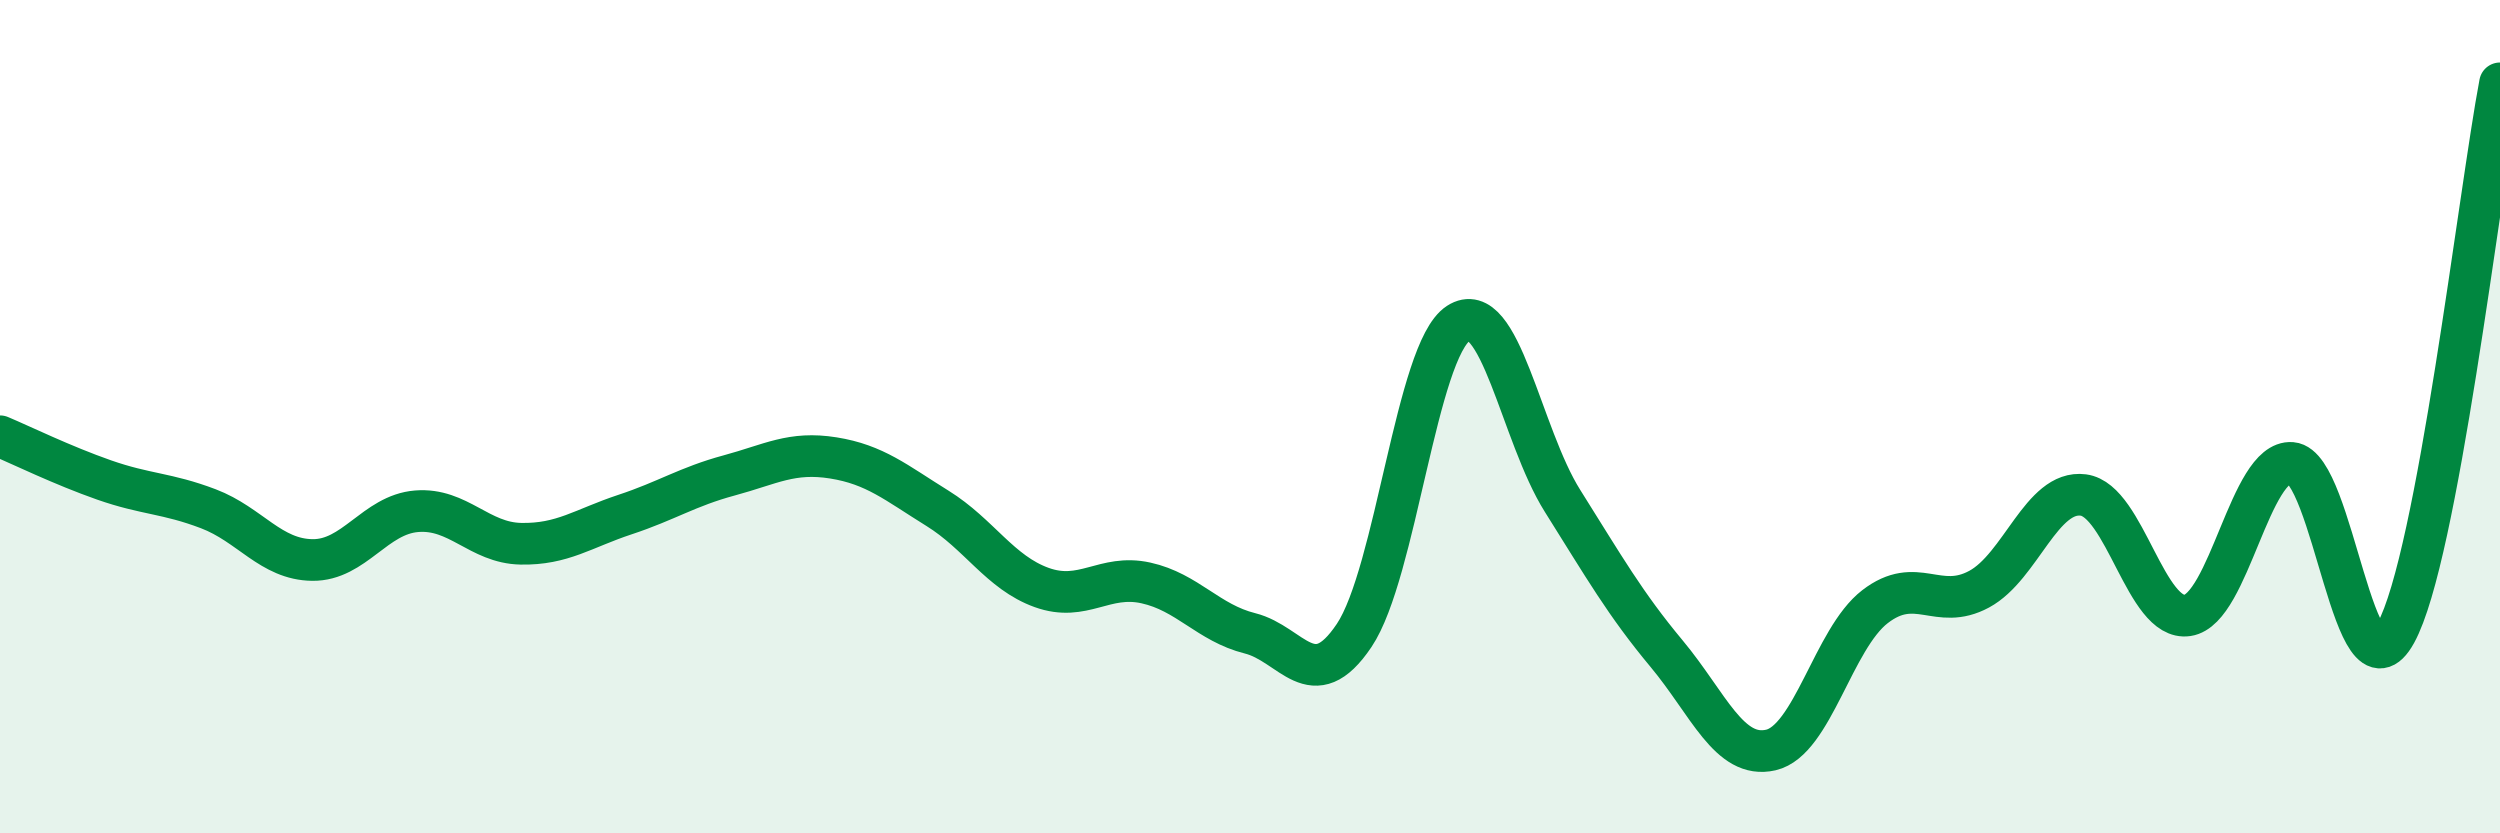
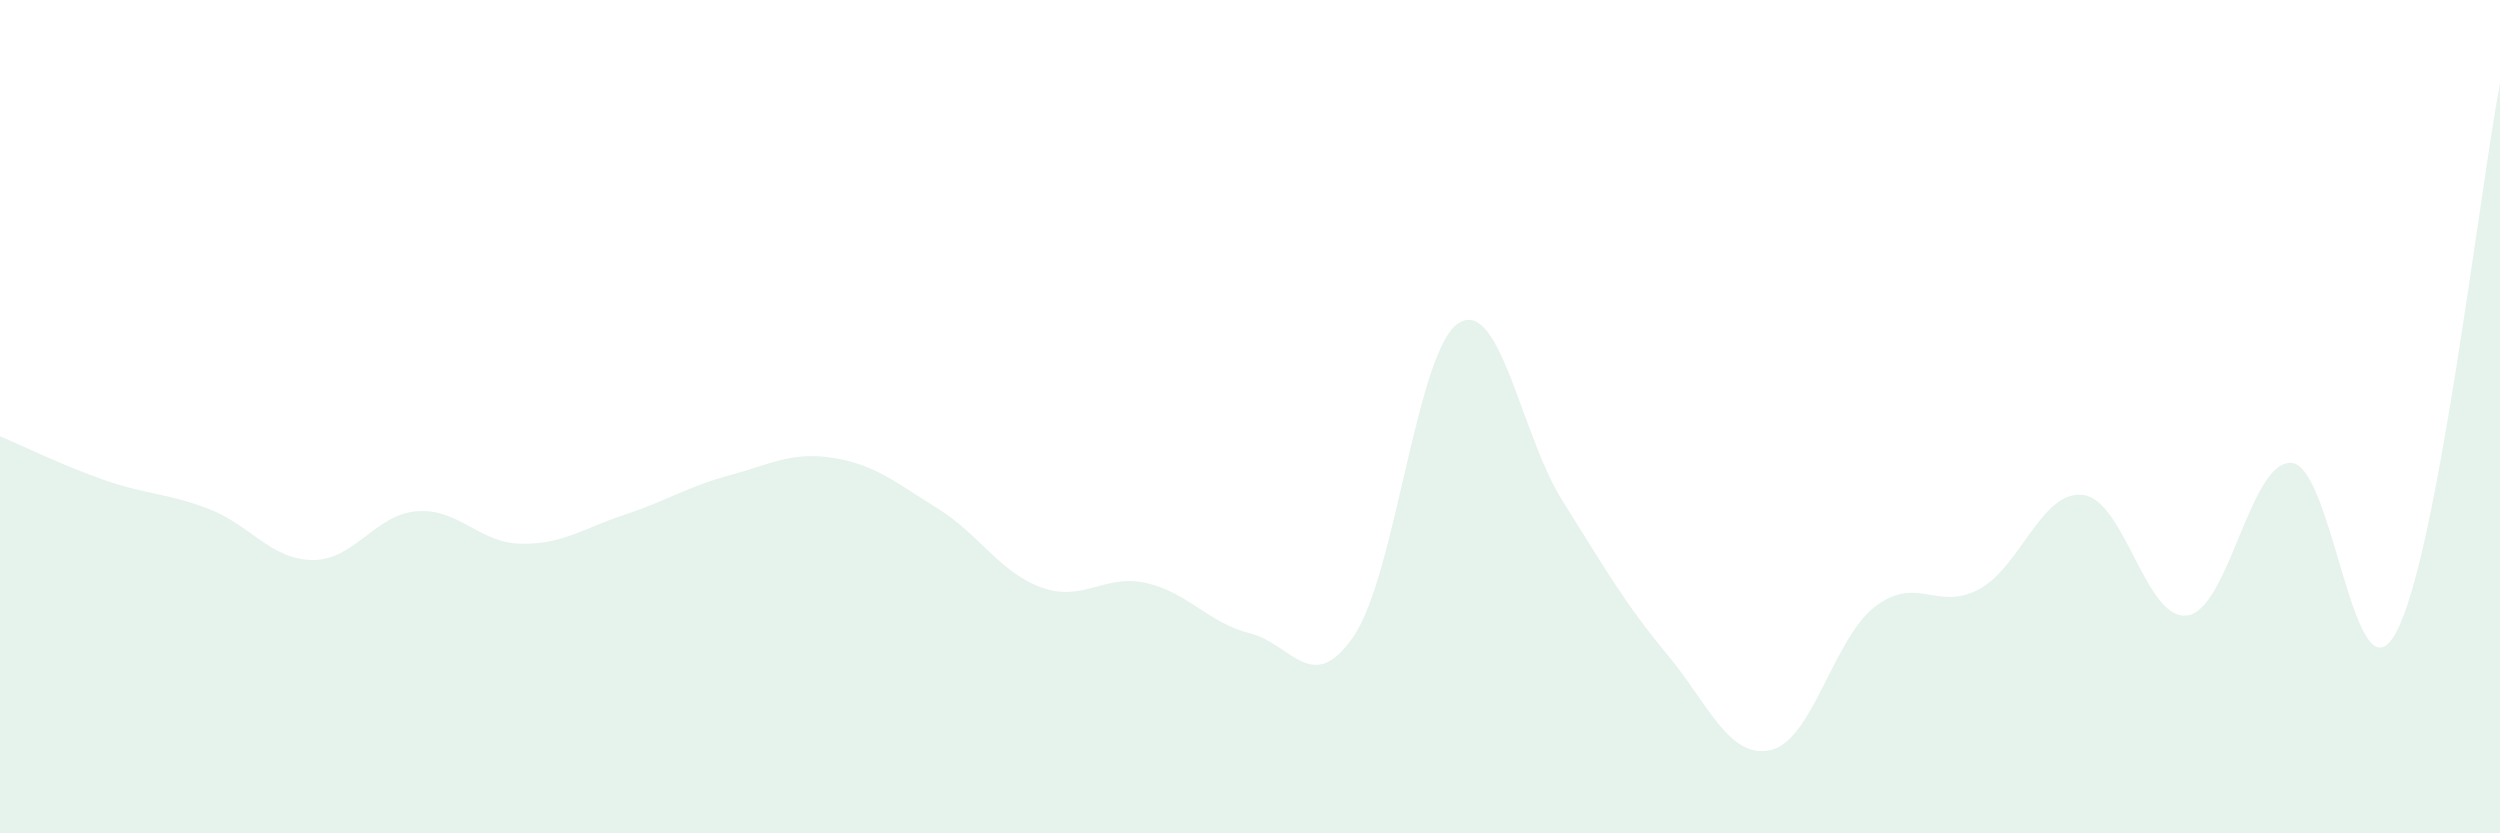
<svg xmlns="http://www.w3.org/2000/svg" width="60" height="20" viewBox="0 0 60 20">
  <path d="M 0,10.47 C 0.5,10.68 1.5,11.17 2.5,11.52 C 3.5,11.87 4,11.83 5,12.21 C 6,12.59 6.5,13.43 7.5,13.44 C 8.5,13.45 9,12.35 10,12.27 C 11,12.19 11.5,13.03 12.5,13.05 C 13.5,13.07 14,12.68 15,12.35 C 16,12.02 16.5,11.68 17.5,11.41 C 18.5,11.14 19,10.83 20,10.99 C 21,11.15 21.5,11.58 22.5,12.2 C 23.5,12.82 24,13.74 25,14.1 C 26,14.46 26.5,13.77 27.5,13.99 C 28.5,14.21 29,14.95 30,15.2 C 31,15.45 31.5,16.74 32.5,15.25 C 33.5,13.76 34,8.41 35,7.76 C 36,7.11 36.5,10.43 37.5,12.02 C 38.5,13.61 39,14.49 40,15.69 C 41,16.89 41.5,18.23 42.5,18 C 43.5,17.77 44,15.33 45,14.56 C 46,13.79 46.5,14.68 47.5,14.14 C 48.5,13.6 49,11.75 50,11.88 C 51,12.01 51.5,14.92 52.5,14.77 C 53.5,14.62 54,11.03 55,11.11 C 56,11.19 56.5,17.01 57.5,15.19 C 58.5,13.37 59.5,4.64 60,2L60 20L0 20Z" fill="#008740" opacity="0.1" stroke-linecap="round" stroke-linejoin="round" />
-   <path d="M 0,10.47 C 0.5,10.68 1.5,11.17 2.5,11.52 C 3.5,11.87 4,11.83 5,12.21 C 6,12.59 6.5,13.43 7.5,13.44 C 8.5,13.45 9,12.35 10,12.27 C 11,12.19 11.5,13.03 12.5,13.05 C 13.5,13.07 14,12.68 15,12.35 C 16,12.02 16.5,11.68 17.5,11.41 C 18.5,11.14 19,10.83 20,10.99 C 21,11.15 21.5,11.58 22.5,12.2 C 23.5,12.82 24,13.74 25,14.1 C 26,14.46 26.5,13.77 27.5,13.99 C 28.5,14.21 29,14.95 30,15.2 C 31,15.45 31.5,16.74 32.5,15.25 C 33.5,13.76 34,8.41 35,7.76 C 36,7.11 36.5,10.43 37.5,12.02 C 38.5,13.61 39,14.49 40,15.69 C 41,16.89 41.5,18.23 42.5,18 C 43.5,17.77 44,15.33 45,14.56 C 46,13.79 46.5,14.68 47.5,14.14 C 48.5,13.6 49,11.75 50,11.88 C 51,12.01 51.5,14.92 52.5,14.77 C 53.5,14.62 54,11.03 55,11.11 C 56,11.19 56.5,17.01 57.5,15.19 C 58.5,13.37 59.5,4.64 60,2" stroke="#008740" stroke-width="1" fill="none" stroke-linecap="round" stroke-linejoin="round" />
</svg>